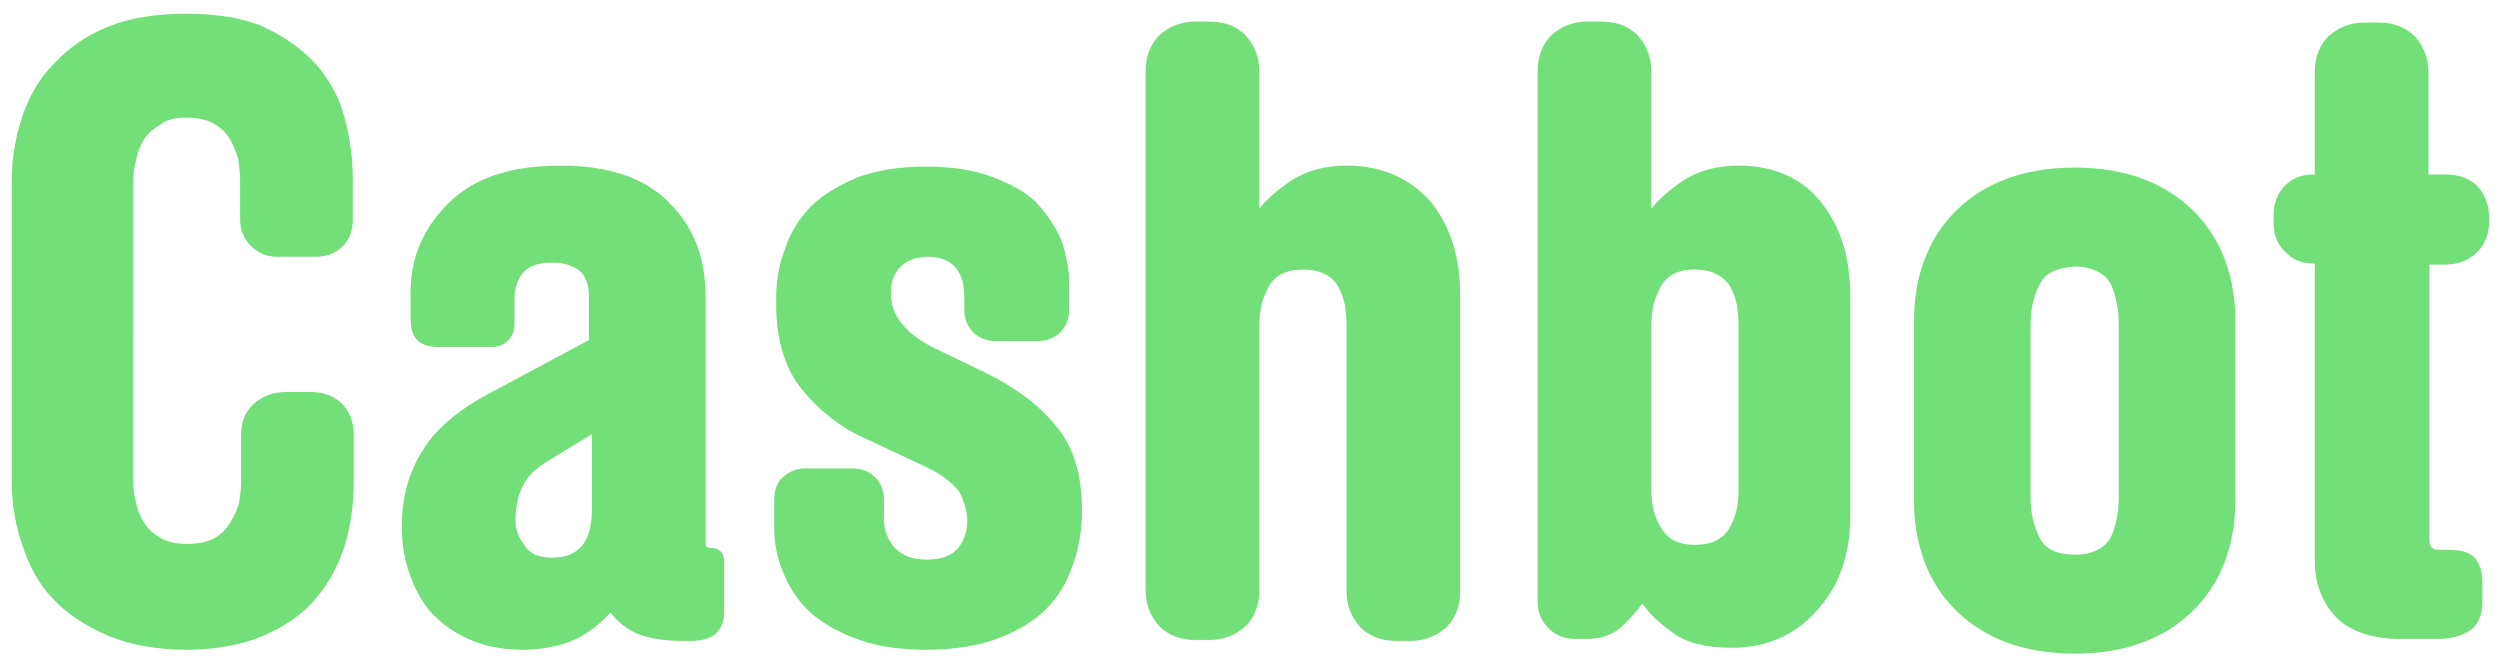
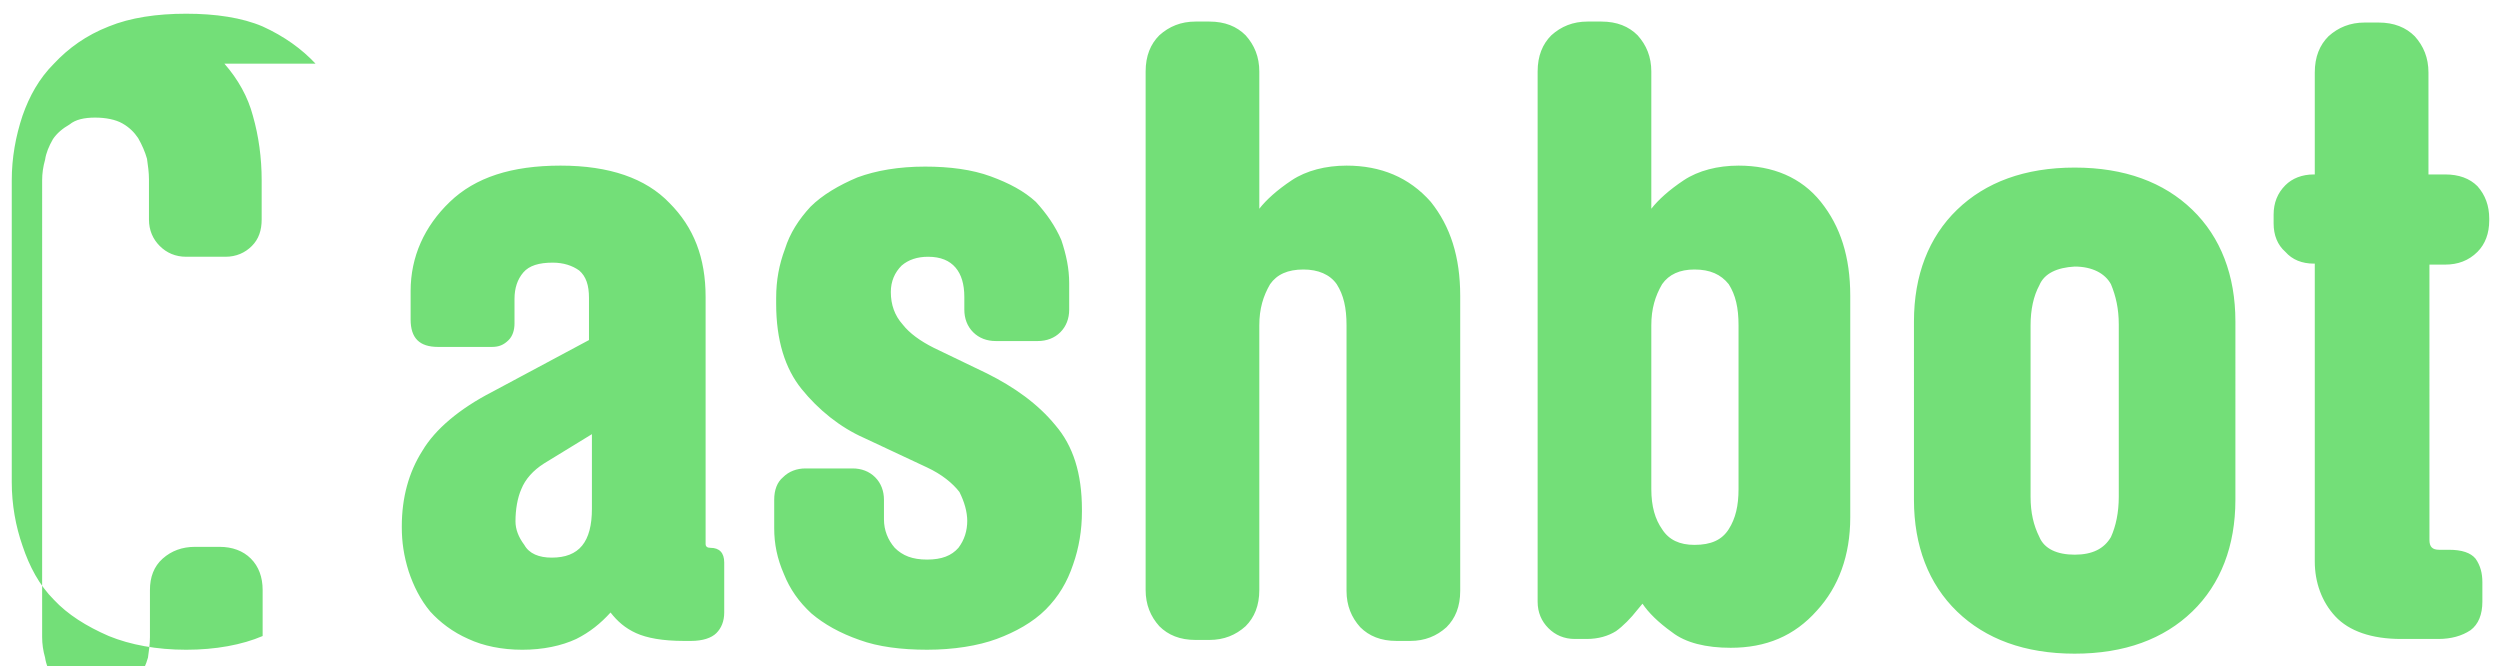
<svg xmlns="http://www.w3.org/2000/svg" width="255.1" height="68">
-   <path fill="#73DF78" d="M32.2 6.5C30.8 5 29 3.7 26.8 2.7 24.7 1.8 22 1.4 19 1.4s-5.7.4-7.9 1.3C8.8 3.6 7 4.9 5.5 6.5 4 8 3 9.8 2.3 11.8c-.7 2.1-1.1 4.3-1.1 6.6v30.8c0 2.3.4 4.5 1.1 6.5.7 2.1 1.7 4 3.2 5.5 1.4 1.5 3.3 2.7 5.6 3.7 2.2.9 4.9 1.4 7.9 1.4s5.7-.5 7.8-1.4c2.1-.9 4-2.1 5.4-3.8 1.3-1.5 2.3-3.3 3-5.5.6-2 .9-4.2.9-6.5v-4.7c0-1.3-.4-2.4-1.2-3.2-.8-.8-1.9-1.2-3.2-1.2h-2.5c-1.3 0-2.4.4-3.3 1.2-.9.8-1.3 1.9-1.3 3.2v4.8c0 .7-.1 1.4-.2 2.1-.2.7-.5 1.4-.9 2-.4.7-.9 1.2-1.6 1.6-.7.4-1.7.6-2.8.6s-2-.2-2.7-.6c-.7-.4-1.3-.9-1.7-1.6-.4-.6-.7-1.3-.8-2-.2-.7-.3-1.4-.3-2.1V18.4c0-.7.1-1.4.3-2.1.1-.7.4-1.4.8-2.1.4-.6 1-1.1 1.7-1.5.6-.5 1.5-.7 2.6-.7s2.1.2 2.8.6c.7.4 1.2.9 1.6 1.5.4.7.7 1.4.9 2.1.1.7.2 1.4.2 2.1v4.1c0 1.1.4 2 1.1 2.7.7.7 1.6 1.1 2.7 1.1h4c1.1 0 2-.4 2.7-1.1.7-.7 1-1.6 1-2.7v-4c0-2.3-.3-4.5-.9-6.6-.5-1.9-1.5-3.7-2.9-5.3M72.5 55.9c-.3 0-.5-.1-.5-.4V30.3c0-4-1.2-7.1-3.7-9.6-2.4-2.5-6.1-3.8-11.1-3.8s-8.7 1.2-11.3 3.7c-2.6 2.5-4 5.6-4 9.1v2.9c0 1.9.9 2.8 2.8 2.8h5.5c.7 0 1.2-.2 1.7-.7.4-.4.6-1 .6-1.7v-2.5c0-1.1.3-2 .9-2.7.6-.7 1.6-1 3-1 1.1 0 2 .3 2.7.8.7.6 1 1.5 1 2.8v4.3L50.2 40c-3.3 1.7-5.8 3.8-7.1 6-1.4 2.2-2.1 4.8-2.1 7.7v.1c0 1.5.2 2.9.7 4.5.5 1.5 1.2 2.9 2.2 4.1 1 1.1 2.3 2.1 3.9 2.8 1.5.7 3.4 1.1 5.5 1.1s4-.4 5.5-1.1c1.4-.7 2.5-1.6 3.5-2.7.7.9 1.5 1.6 2.6 2.1s2.7.8 4.9.8h.7c1.2 0 2.1-.3 2.6-.8s.8-1.2.8-2.1v-5.1c0-1-.5-1.5-1.4-1.5m-12.1-4c0 3.4-1.3 5-4.1 5-1.3 0-2.3-.4-2.8-1.3-.6-.8-.9-1.6-.9-2.4v.2-.4.2c0-1.2.2-2.4.6-3.3.4-1 1.2-1.9 2.3-2.6l4.9-3v7.6zM52.6 53.3v-.4.4M100.7 38.1l-5.4-2.6c-1.4-.7-2.5-1.5-3.2-2.4-.8-.9-1.2-2-1.2-3.3 0-1.1.4-2 1.1-2.7.7-.6 1.6-.9 2.7-.9 1.3 0 2.2.4 2.8 1.1.6.7.9 1.7.9 3v1.3c0 .9.3 1.7.9 2.3.6.6 1.4.9 2.3.9h4.3c.9 0 1.7-.3 2.3-.9.6-.6.9-1.4.9-2.3v-2.7c0-1.5-.3-2.9-.8-4.4-.6-1.4-1.5-2.7-2.6-3.9-1.2-1.1-2.7-1.9-4.6-2.6-1.9-.7-4.2-1-6.7-1-2.7 0-5 .4-6.9 1.1-1.9.8-3.6 1.8-4.8 3-1.2 1.3-2.1 2.7-2.6 4.3-.6 1.6-.9 3.2-.9 5v.6c0 3.7.9 6.6 2.6 8.7 1.7 2.1 3.9 3.9 6.4 5l6.4 3c1.5.7 2.6 1.6 3.3 2.5.5 1 .8 2 .8 3v-.1.1-.1c0 1.1-.3 2-.9 2.8-.7.8-1.7 1.2-3.2 1.2-1.5 0-2.5-.4-3.3-1.2-.7-.8-1.1-1.8-1.1-2.9v-2c0-.9-.3-1.7-.9-2.3-.6-.6-1.4-.9-2.3-.9h-4.8c-.9 0-1.7.3-2.3.9-.6.5-.9 1.3-.9 2.3v2.9c0 1.6.3 3.1 1 4.7.6 1.5 1.5 2.8 2.8 4 1.3 1.1 2.9 2 4.9 2.7 1.9.7 4.3 1 6.9 1 2.7 0 5.2-.4 7.1-1.1 1.9-.7 3.7-1.7 5-3 1.3-1.3 2.2-2.8 2.8-4.6.6-1.7.9-3.5.9-5.4V52c0-3.7-.9-6.5-2.7-8.6-1.8-2.2-4.2-3.9-7-5.3M98.8 53.1v.1-.1M137.4 16.9c-2.1 0-4.1.5-5.6 1.5s-2.6 2-3.3 2.9v-14c0-1.5-.5-2.7-1.4-3.7-.9-.9-2.1-1.4-3.7-1.4H122c-1.5 0-2.7.5-3.7 1.4-.9.9-1.4 2.1-1.4 3.7v52.9c0 1.5.5 2.7 1.4 3.7.9.9 2.1 1.4 3.7 1.4h1.4c1.5 0 2.7-.5 3.7-1.4.9-.9 1.4-2.1 1.4-3.7v-27c0-1.7.4-3 1.1-4.2.7-1 1.8-1.5 3.4-1.5 1.5 0 2.7.5 3.4 1.5.7 1.1 1 2.4 1 4.2v27.1c0 1.5.5 2.7 1.4 3.7.9.9 2.1 1.4 3.7 1.4h1.4c1.5 0 2.7-.5 3.7-1.4.9-.9 1.4-2.1 1.4-3.7V30.2c0-4-1-7.1-3-9.6-2.2-2.5-5.1-3.7-8.6-3.7M177.4 16.9c-2.1 0-4.1.5-5.6 1.5s-2.6 2-3.3 2.9v-14c0-1.5-.5-2.7-1.4-3.7-.9-.9-2.1-1.4-3.7-1.4H162c-1.5 0-2.7.5-3.7 1.4-.9.9-1.4 2.1-1.4 3.7v54.1c0 1.1.4 2 1.1 2.7.7.7 1.6 1.1 2.7 1.1h1.2c1.2 0 2.2-.3 3-.8.7-.5 1.5-1.3 2.2-2.2l.5-.6c.6.9 1.6 1.9 3 2.9 1.4 1.1 3.5 1.6 6 1.6 3.6 0 6.5-1.2 8.8-3.8 2.2-2.4 3.4-5.6 3.4-9.5V30.2c0-4-1-7.1-3-9.6s-4.9-3.7-8.4-3.7m0 33c0 1.7-.3 3-1 4.1-.7 1.1-1.8 1.6-3.5 1.6-1.5 0-2.6-.5-3.3-1.6-.7-1-1.1-2.3-1.1-4.1V33.2c0-1.7.4-3 1.1-4.2.7-1 1.8-1.5 3.3-1.5 1.6 0 2.7.5 3.5 1.5.7 1.1 1 2.4 1 4.2v16.7zM249.5 27c1.3 0 2.4-.4 3.3-1.3.8-.8 1.2-1.9 1.2-3.2v-.2c0-1.3-.4-2.4-1.2-3.3-.8-.8-1.9-1.2-3.3-1.2h-1.7V7.4c0-1.5-.5-2.7-1.4-3.7-.9-.9-2.1-1.4-3.7-1.4h-1.4c-1.5 0-2.7.5-3.7 1.4-.9.9-1.4 2.1-1.4 3.7v10.4h-.1c-1.2 0-2.2.4-2.9 1.1-.8.8-1.2 1.8-1.2 3v.9c0 1.2.4 2.2 1.2 2.9.7.8 1.7 1.2 2.9 1.2h.1v30.4c0 2.1.7 4.1 2.1 5.6 1.4 1.5 3.7 2.3 6.7 2.3h3.8c1.3 0 2.4-.3 3.3-.9.8-.6 1.2-1.6 1.2-2.9v-2c0-.9-.2-1.7-.7-2.4-.5-.6-1.4-.9-2.7-.9h-1c-.7 0-1-.3-1-1V27h1.6M199.7 62.4c-2.9-2.8-4.4-6.7-4.4-11.4V32.8c0-4.7 1.5-8.6 4.4-11.4 2.9-2.8 6.9-4.3 12-4.3s9.1 1.5 12 4.3c2.9 2.8 4.4 6.7 4.4 11.4V51c0 4.7-1.5 8.6-4.4 11.4-2.9 2.8-6.9 4.3-12 4.3s-9.1-1.5-12-4.3zm8.4-33.3c-.6 1.1-.9 2.5-.9 4.1v17.5c0 1.6.3 2.9.9 4.1.5 1.2 1.8 1.8 3.6 1.8s3-.6 3.7-1.8c.5-1.1.8-2.5.8-4.1V33.1c0-1.6-.3-2.9-.8-4.1-.6-1.1-1.9-1.8-3.7-1.8-1.8.1-3.1.7-3.6 1.9z" />
+   <path fill="#73DF78" d="M32.2 6.5C30.8 5 29 3.7 26.8 2.7 24.7 1.8 22 1.4 19 1.4s-5.7.4-7.9 1.3C8.8 3.6 7 4.9 5.5 6.5 4 8 3 9.8 2.3 11.8c-.7 2.1-1.1 4.3-1.1 6.6v30.8c0 2.3.4 4.5 1.1 6.5.7 2.1 1.7 4 3.2 5.5 1.4 1.5 3.3 2.7 5.6 3.7 2.2.9 4.9 1.4 7.9 1.4s5.7-.5 7.8-1.4v-4.7c0-1.3-.4-2.4-1.2-3.2-.8-.8-1.9-1.2-3.2-1.2h-2.5c-1.3 0-2.4.4-3.3 1.2-.9.8-1.3 1.9-1.3 3.2v4.8c0 .7-.1 1.4-.2 2.1-.2.7-.5 1.4-.9 2-.4.7-.9 1.2-1.6 1.6-.7.4-1.7.6-2.8.6s-2-.2-2.7-.6c-.7-.4-1.3-.9-1.7-1.6-.4-.6-.7-1.3-.8-2-.2-.7-.3-1.4-.3-2.1V18.4c0-.7.1-1.4.3-2.1.1-.7.4-1.4.8-2.1.4-.6 1-1.1 1.7-1.5.6-.5 1.5-.7 2.6-.7s2.1.2 2.8.6c.7.4 1.2.9 1.6 1.5.4.7.7 1.4.9 2.1.1.7.2 1.4.2 2.1v4.1c0 1.1.4 2 1.1 2.7.7.7 1.6 1.1 2.7 1.1h4c1.1 0 2-.4 2.7-1.1.7-.7 1-1.6 1-2.7v-4c0-2.3-.3-4.5-.9-6.6-.5-1.9-1.5-3.7-2.9-5.3M72.5 55.9c-.3 0-.5-.1-.5-.4V30.3c0-4-1.2-7.1-3.7-9.6-2.4-2.5-6.1-3.8-11.1-3.8s-8.7 1.2-11.3 3.7c-2.6 2.5-4 5.6-4 9.1v2.9c0 1.9.9 2.8 2.8 2.8h5.5c.7 0 1.2-.2 1.7-.7.4-.4.6-1 .6-1.7v-2.5c0-1.1.3-2 .9-2.7.6-.7 1.6-1 3-1 1.1 0 2 .3 2.7.8.7.6 1 1.5 1 2.8v4.3L50.2 40c-3.3 1.7-5.8 3.8-7.1 6-1.4 2.2-2.1 4.8-2.1 7.7v.1c0 1.5.2 2.9.7 4.5.5 1.5 1.2 2.9 2.2 4.1 1 1.1 2.3 2.1 3.9 2.8 1.5.7 3.4 1.1 5.5 1.1s4-.4 5.5-1.1c1.4-.7 2.5-1.6 3.5-2.7.7.9 1.5 1.6 2.6 2.1s2.7.8 4.9.8h.7c1.2 0 2.1-.3 2.6-.8s.8-1.2.8-2.1v-5.1c0-1-.5-1.5-1.4-1.5m-12.1-4c0 3.4-1.3 5-4.1 5-1.3 0-2.3-.4-2.8-1.3-.6-.8-.9-1.6-.9-2.4v.2-.4.2c0-1.2.2-2.4.6-3.3.4-1 1.2-1.9 2.3-2.6l4.9-3v7.6zM52.6 53.3v-.4.4M100.7 38.1l-5.4-2.6c-1.4-.7-2.5-1.5-3.2-2.4-.8-.9-1.2-2-1.2-3.3 0-1.1.4-2 1.1-2.7.7-.6 1.6-.9 2.7-.9 1.3 0 2.2.4 2.8 1.1.6.7.9 1.7.9 3v1.3c0 .9.3 1.7.9 2.3.6.6 1.4.9 2.3.9h4.3c.9 0 1.7-.3 2.3-.9.6-.6.9-1.4.9-2.3v-2.7c0-1.5-.3-2.9-.8-4.4-.6-1.4-1.5-2.7-2.6-3.9-1.2-1.1-2.7-1.9-4.6-2.6-1.9-.7-4.2-1-6.7-1-2.7 0-5 .4-6.9 1.1-1.9.8-3.6 1.8-4.8 3-1.2 1.3-2.1 2.7-2.6 4.3-.6 1.6-.9 3.2-.9 5v.6c0 3.7.9 6.6 2.6 8.7 1.7 2.1 3.9 3.9 6.4 5l6.4 3c1.5.7 2.6 1.6 3.3 2.5.5 1 .8 2 .8 3v-.1.1-.1c0 1.1-.3 2-.9 2.8-.7.8-1.7 1.2-3.2 1.2-1.5 0-2.5-.4-3.3-1.2-.7-.8-1.1-1.8-1.1-2.9v-2c0-.9-.3-1.7-.9-2.3-.6-.6-1.4-.9-2.3-.9h-4.8c-.9 0-1.7.3-2.3.9-.6.5-.9 1.3-.9 2.3v2.9c0 1.6.3 3.1 1 4.7.6 1.5 1.5 2.8 2.8 4 1.3 1.1 2.9 2 4.9 2.7 1.9.7 4.3 1 6.9 1 2.7 0 5.2-.4 7.1-1.1 1.9-.7 3.7-1.7 5-3 1.3-1.3 2.2-2.8 2.8-4.6.6-1.7.9-3.5.9-5.4V52c0-3.7-.9-6.5-2.7-8.6-1.8-2.2-4.2-3.9-7-5.3M98.8 53.1v.1-.1M137.4 16.9c-2.1 0-4.1.5-5.6 1.5s-2.6 2-3.3 2.9v-14c0-1.5-.5-2.7-1.4-3.7-.9-.9-2.1-1.4-3.7-1.4H122c-1.5 0-2.7.5-3.7 1.4-.9.9-1.4 2.1-1.4 3.7v52.9c0 1.5.5 2.7 1.4 3.7.9.9 2.1 1.4 3.7 1.4h1.4c1.5 0 2.7-.5 3.7-1.4.9-.9 1.4-2.1 1.4-3.7v-27c0-1.7.4-3 1.1-4.2.7-1 1.8-1.5 3.4-1.5 1.5 0 2.7.5 3.4 1.5.7 1.1 1 2.4 1 4.2v27.1c0 1.5.5 2.7 1.4 3.7.9.9 2.1 1.4 3.7 1.4h1.4c1.5 0 2.7-.5 3.7-1.4.9-.9 1.4-2.1 1.4-3.7V30.2c0-4-1-7.1-3-9.6-2.2-2.5-5.1-3.7-8.6-3.7M177.4 16.9c-2.1 0-4.1.5-5.6 1.5s-2.6 2-3.3 2.9v-14c0-1.5-.5-2.7-1.4-3.7-.9-.9-2.1-1.4-3.7-1.4H162c-1.5 0-2.7.5-3.7 1.4-.9.9-1.4 2.1-1.4 3.7v54.1c0 1.1.4 2 1.1 2.7.7.7 1.6 1.1 2.7 1.1h1.2c1.2 0 2.2-.3 3-.8.7-.5 1.5-1.3 2.2-2.2l.5-.6c.6.9 1.6 1.9 3 2.9 1.4 1.1 3.5 1.6 6 1.6 3.6 0 6.5-1.2 8.8-3.8 2.2-2.4 3.4-5.6 3.4-9.5V30.2c0-4-1-7.1-3-9.6s-4.9-3.7-8.4-3.7m0 33c0 1.7-.3 3-1 4.1-.7 1.1-1.8 1.6-3.5 1.6-1.5 0-2.6-.5-3.3-1.6-.7-1-1.1-2.3-1.1-4.1V33.2c0-1.7.4-3 1.1-4.2.7-1 1.8-1.5 3.3-1.5 1.6 0 2.7.5 3.5 1.5.7 1.1 1 2.4 1 4.2v16.7zM249.5 27c1.3 0 2.4-.4 3.3-1.3.8-.8 1.2-1.9 1.2-3.2v-.2c0-1.3-.4-2.4-1.2-3.3-.8-.8-1.9-1.2-3.3-1.2h-1.7V7.4c0-1.5-.5-2.7-1.4-3.7-.9-.9-2.1-1.4-3.7-1.4h-1.4c-1.5 0-2.7.5-3.7 1.4-.9.9-1.4 2.1-1.4 3.7v10.4h-.1c-1.2 0-2.2.4-2.9 1.1-.8.8-1.2 1.8-1.2 3v.9c0 1.2.4 2.2 1.2 2.9.7.8 1.7 1.2 2.9 1.2h.1v30.4c0 2.1.7 4.1 2.1 5.6 1.4 1.5 3.7 2.3 6.7 2.3h3.8c1.3 0 2.4-.3 3.3-.9.8-.6 1.2-1.6 1.2-2.9v-2c0-.9-.2-1.7-.7-2.4-.5-.6-1.4-.9-2.7-.9h-1c-.7 0-1-.3-1-1V27h1.6M199.7 62.4c-2.9-2.8-4.4-6.7-4.4-11.4V32.8c0-4.7 1.5-8.6 4.4-11.4 2.9-2.8 6.9-4.3 12-4.3s9.1 1.5 12 4.3c2.9 2.8 4.4 6.7 4.4 11.4V51c0 4.7-1.5 8.6-4.4 11.4-2.9 2.8-6.9 4.3-12 4.3s-9.1-1.5-12-4.3zm8.4-33.3c-.6 1.1-.9 2.5-.9 4.1v17.5c0 1.6.3 2.9.9 4.1.5 1.2 1.8 1.8 3.6 1.8s3-.6 3.7-1.8c.5-1.1.8-2.5.8-4.1V33.1c0-1.6-.3-2.9-.8-4.1-.6-1.1-1.9-1.8-3.7-1.8-1.8.1-3.1.7-3.6 1.9z" />
</svg>